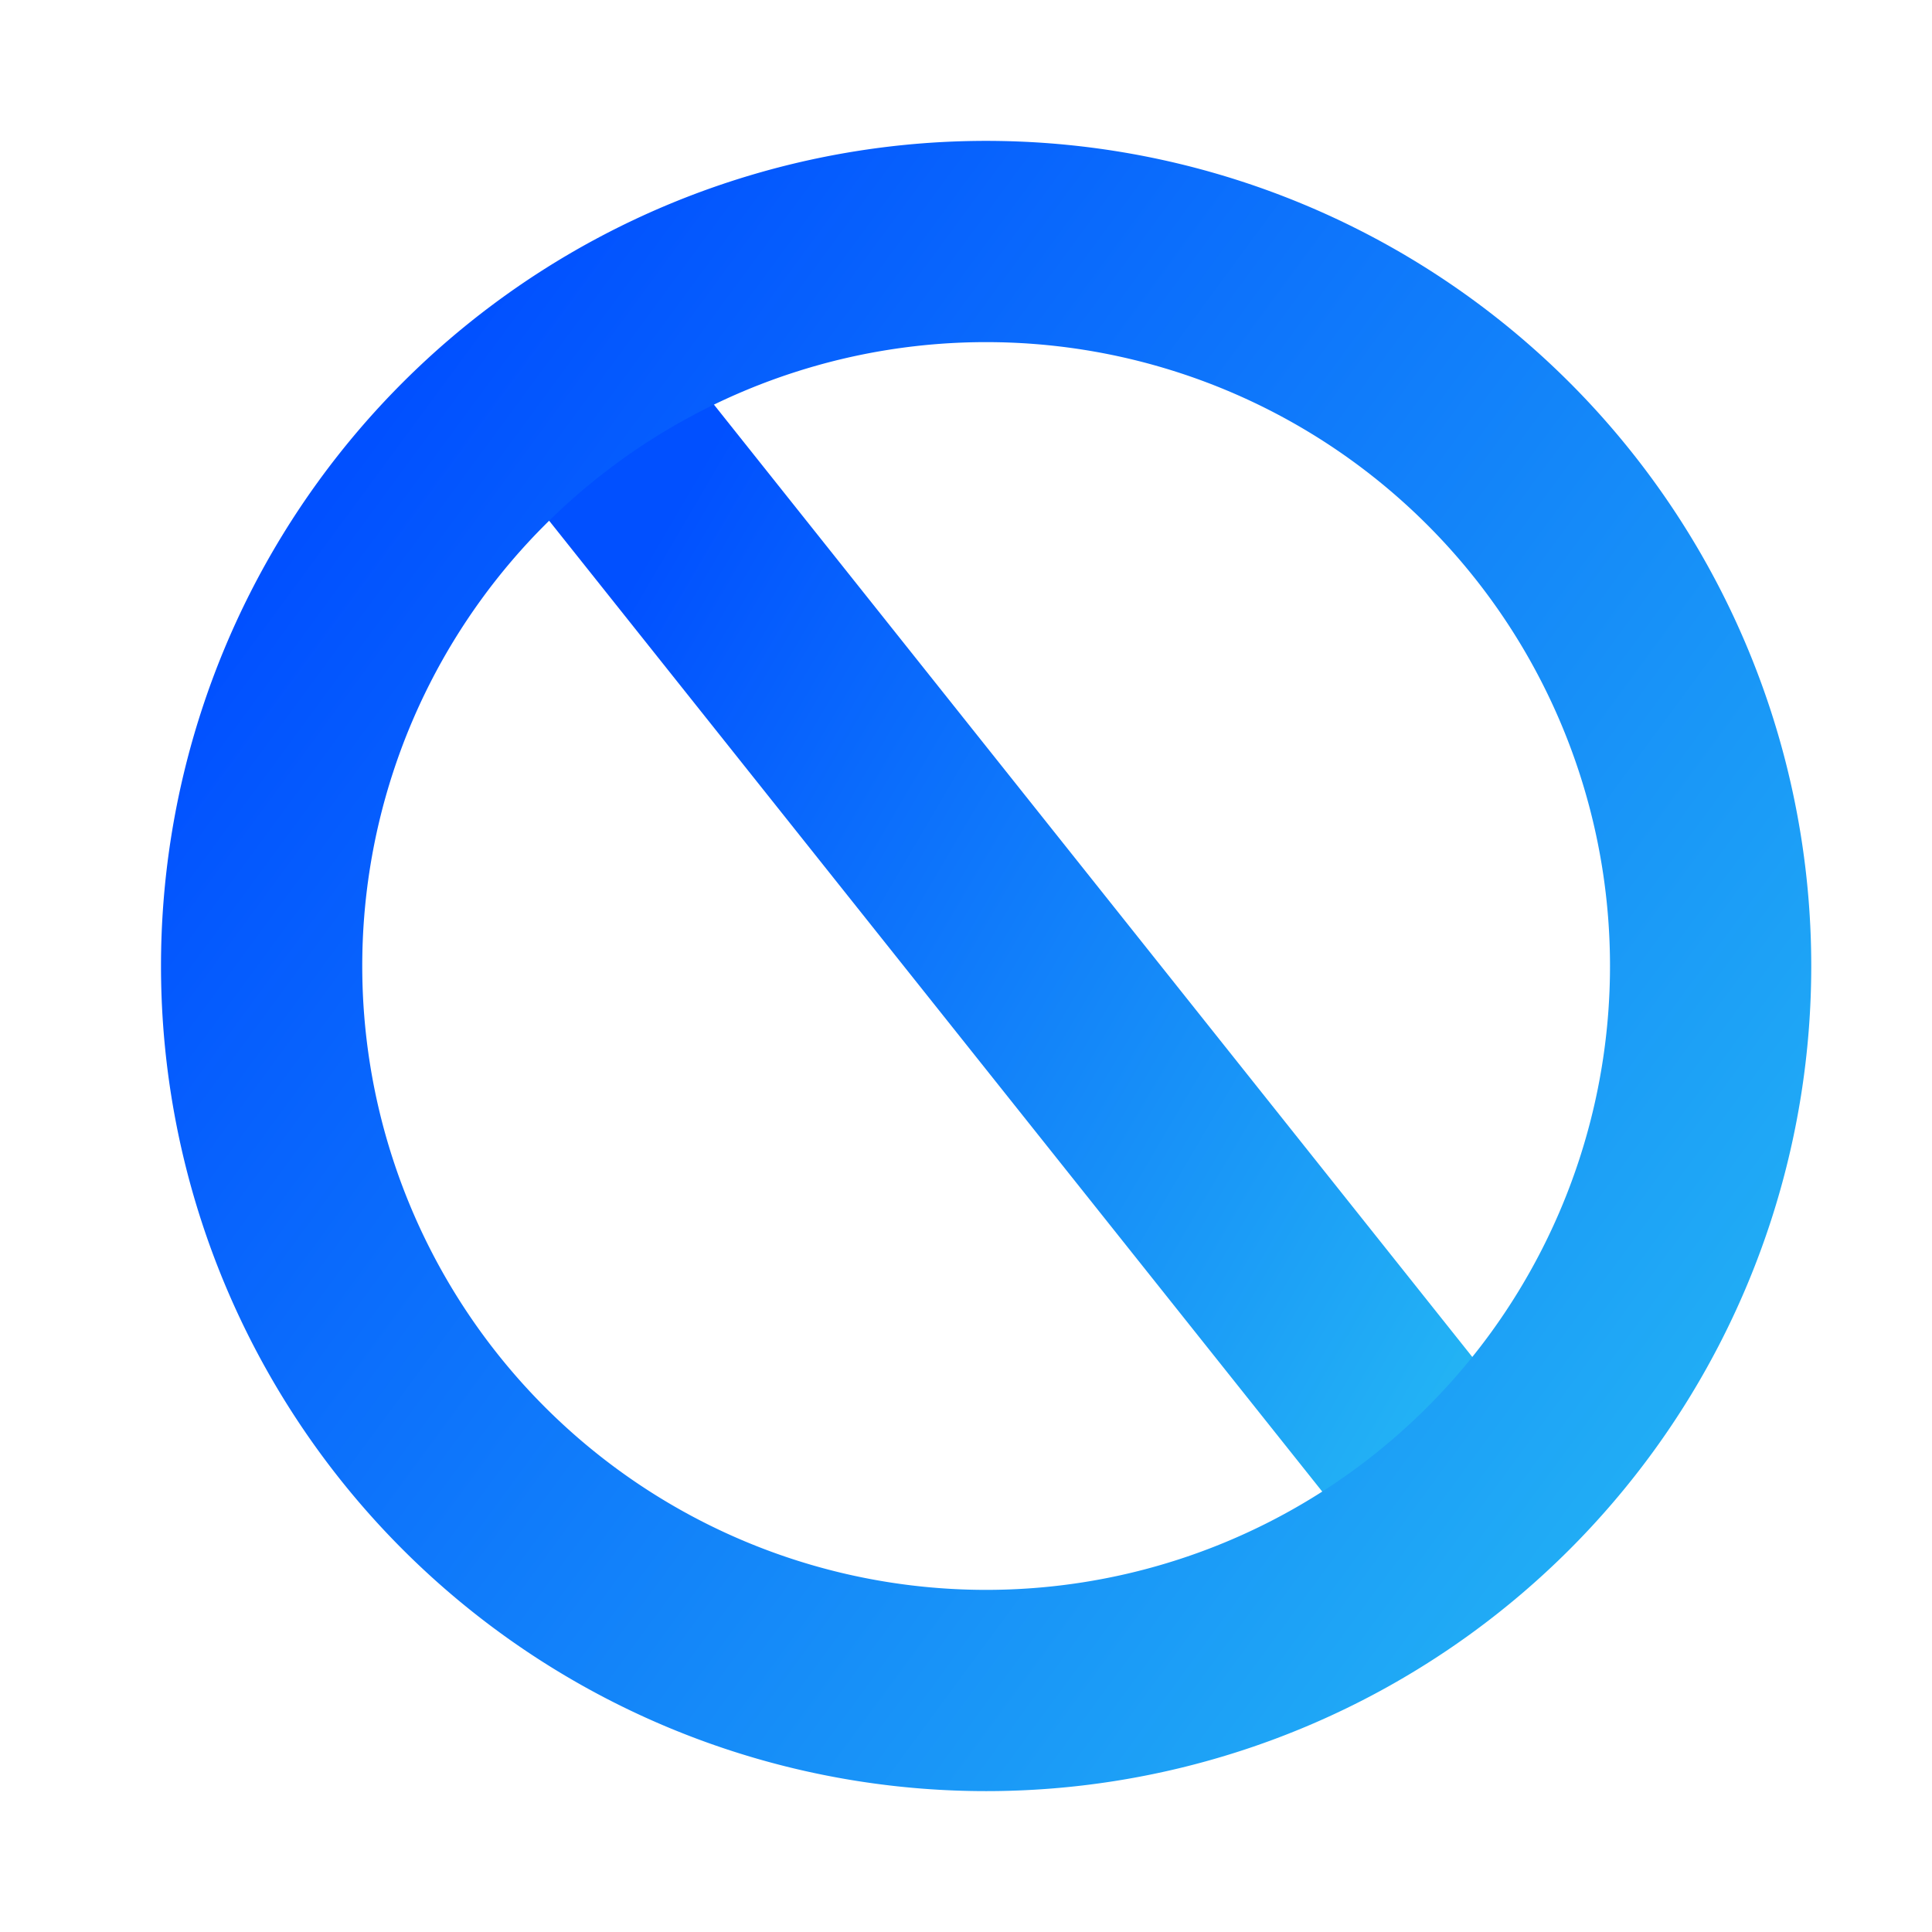
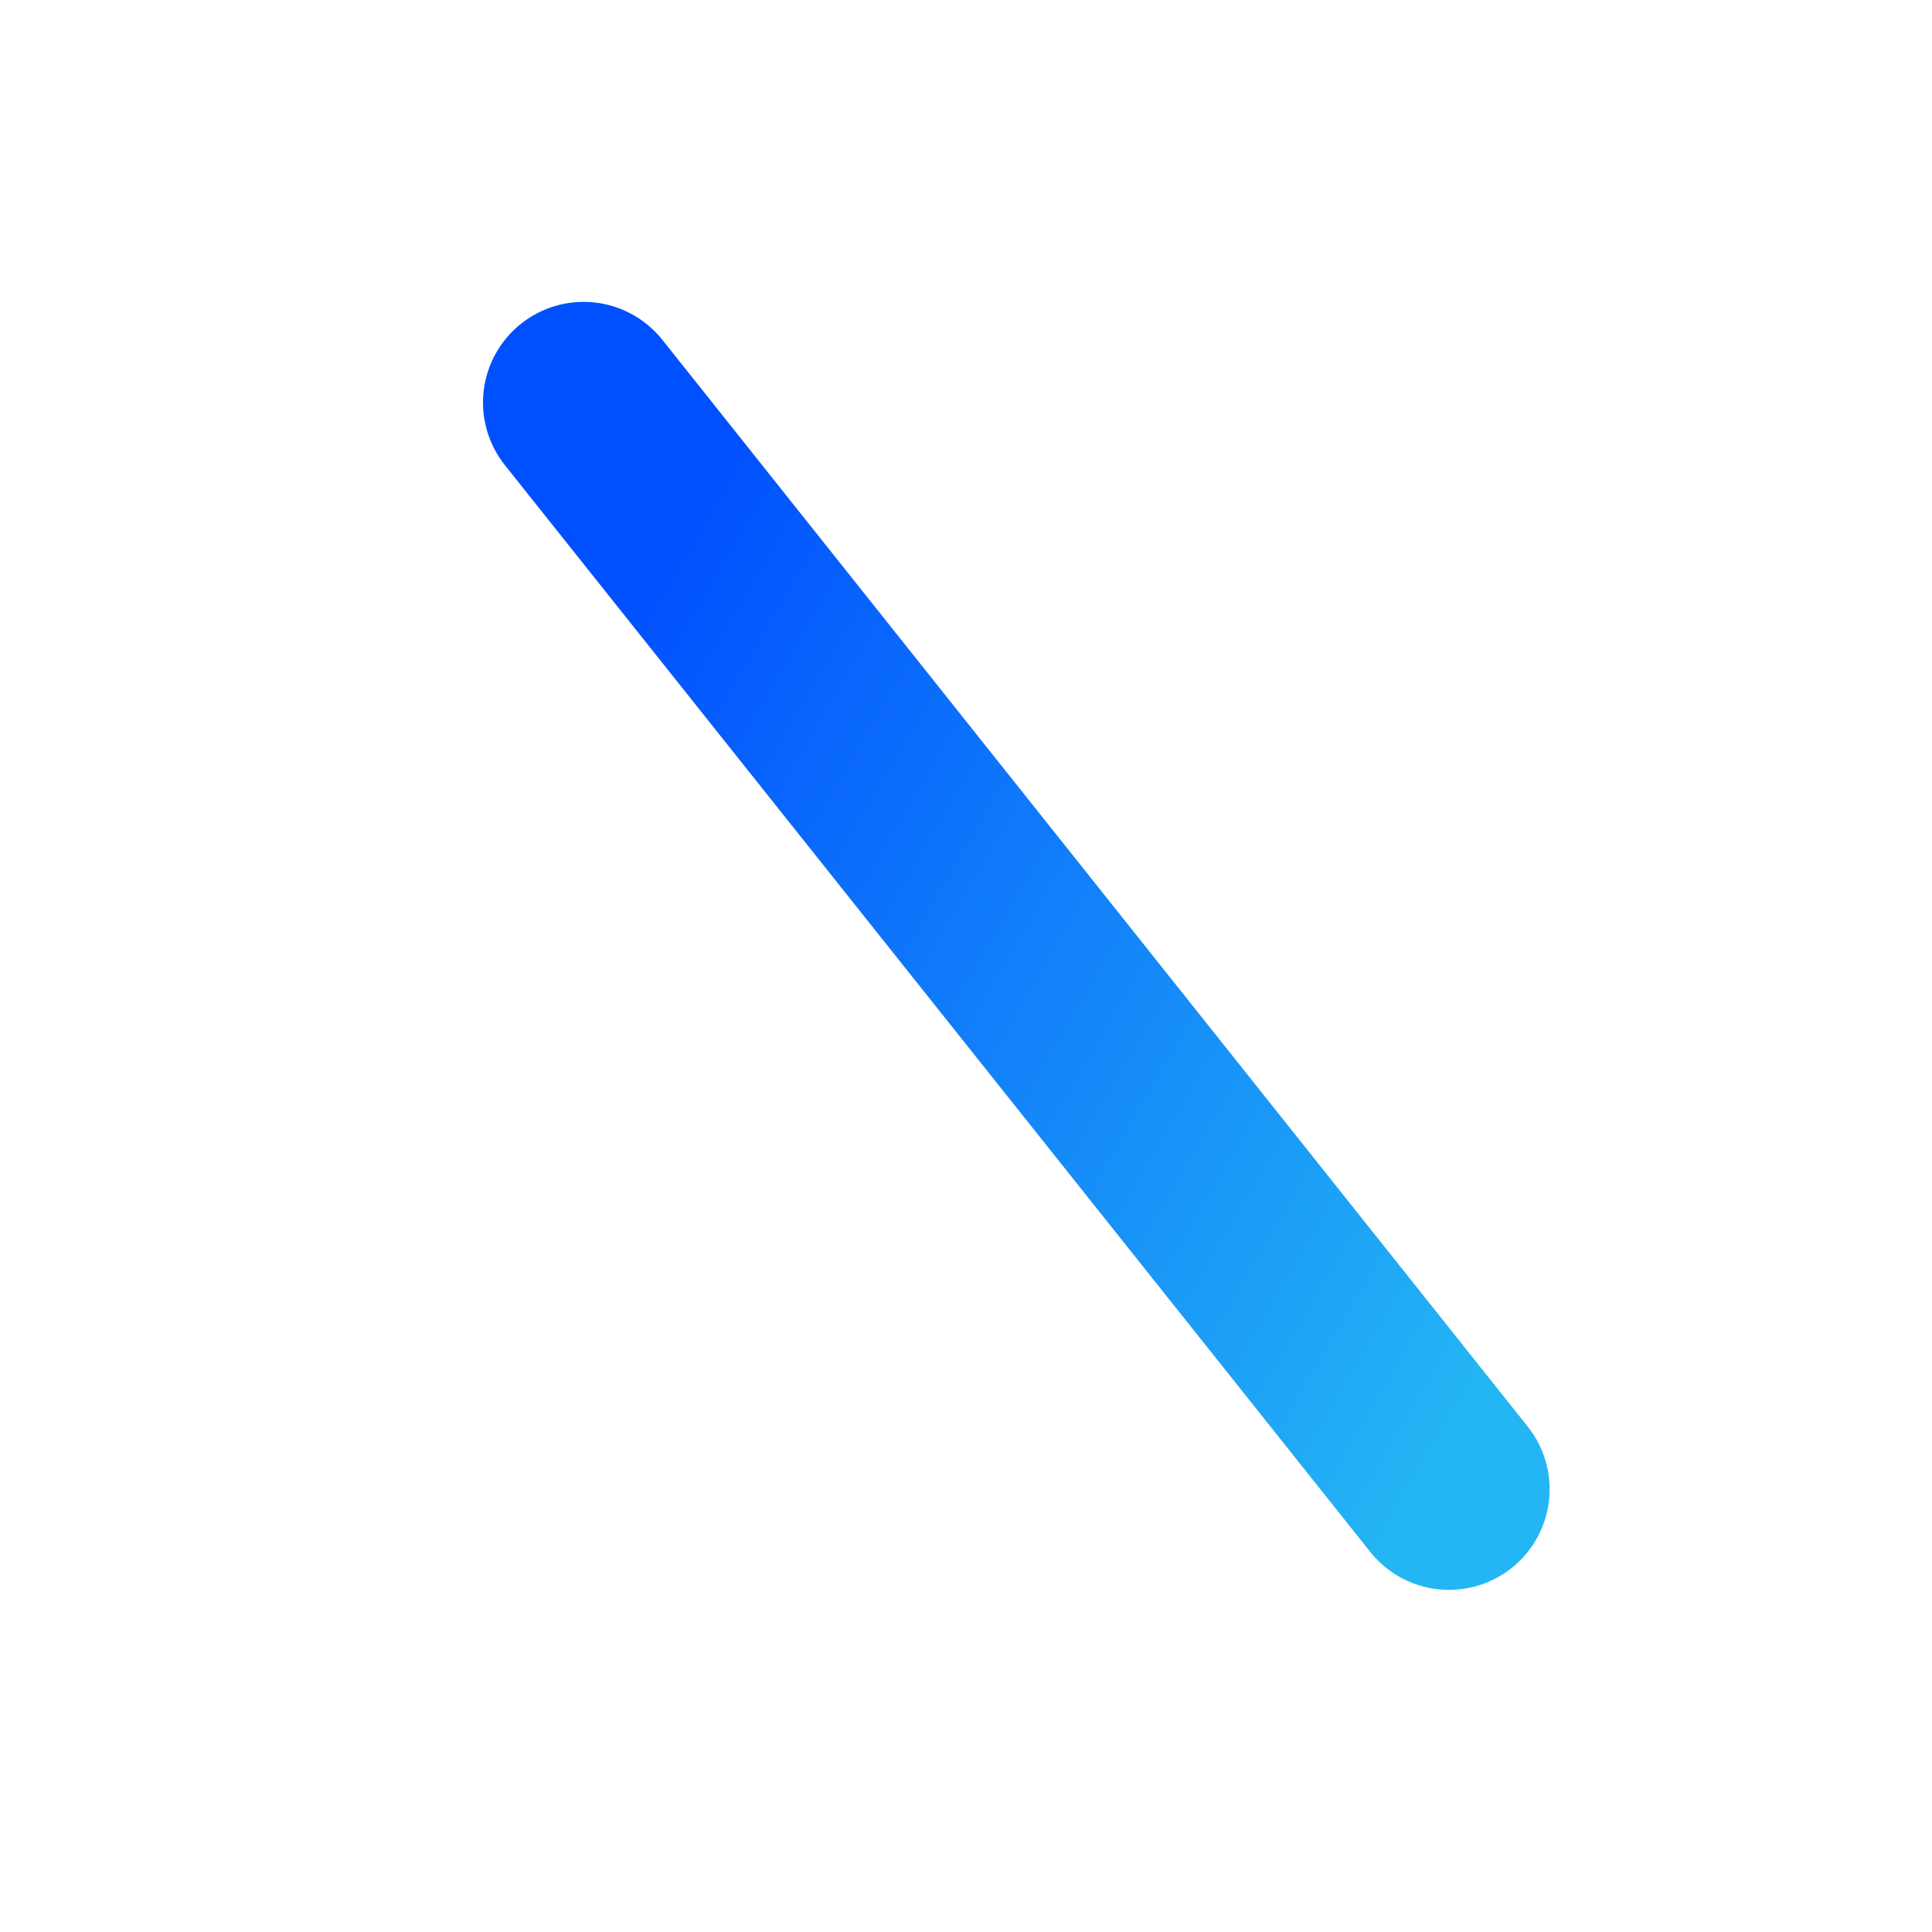
<svg xmlns="http://www.w3.org/2000/svg" width="24" height="24" fill="none">
  <path fill="url(#a)" d="M7.25 5 18 18.5 7.25 5Z" />
  <path stroke="url(#b)" stroke-linecap="round" stroke-linejoin="round" stroke-width="2.5" d="M7.25 5 18 18.5" />
-   <path stroke="url(#c)" stroke-width="2.5" d="M21.25 12a9 9 0 1 0-18 0 9 9 0 0 0 18 0Z" />
  <defs>
    <linearGradient id="a" x1="11.218" x2="23.562" y1="1.456" y2="8.688" gradientUnits="userSpaceOnUse">
      <stop stop-color="#0150FF" />
      <stop offset="1" stop-color="#24B6F4" />
    </linearGradient>
    <linearGradient id="b" x1="11.218" x2="23.562" y1="1.456" y2="8.688" gradientUnits="userSpaceOnUse">
      <stop stop-color="#0150FF" />
      <stop offset="1" stop-color="#24B6F4" />
    </linearGradient>
    <linearGradient id="c" x1="9.894" x2="27.906" y1="-1.725" y2="11.528" gradientUnits="userSpaceOnUse">
      <stop stop-color="#0150FF" />
      <stop offset="1" stop-color="#24B6F4" />
    </linearGradient>
  </defs>
</svg>